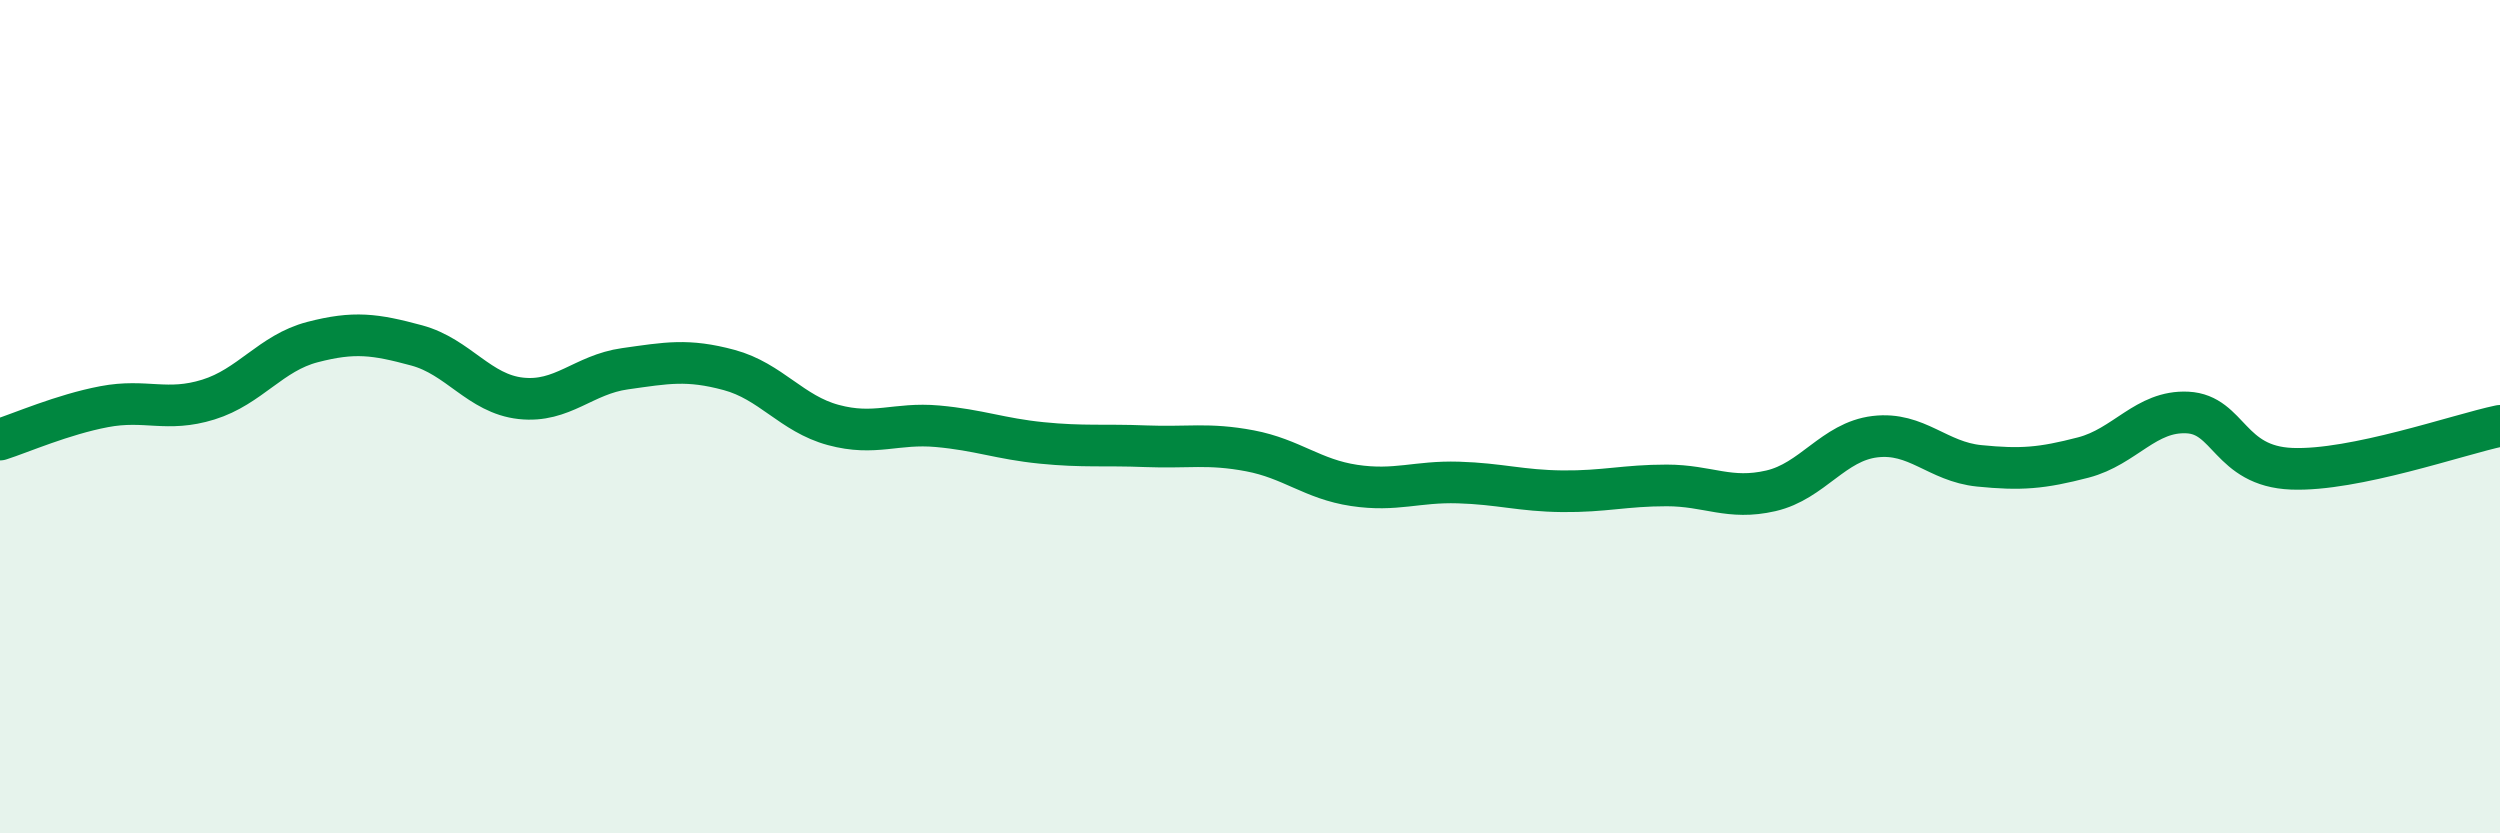
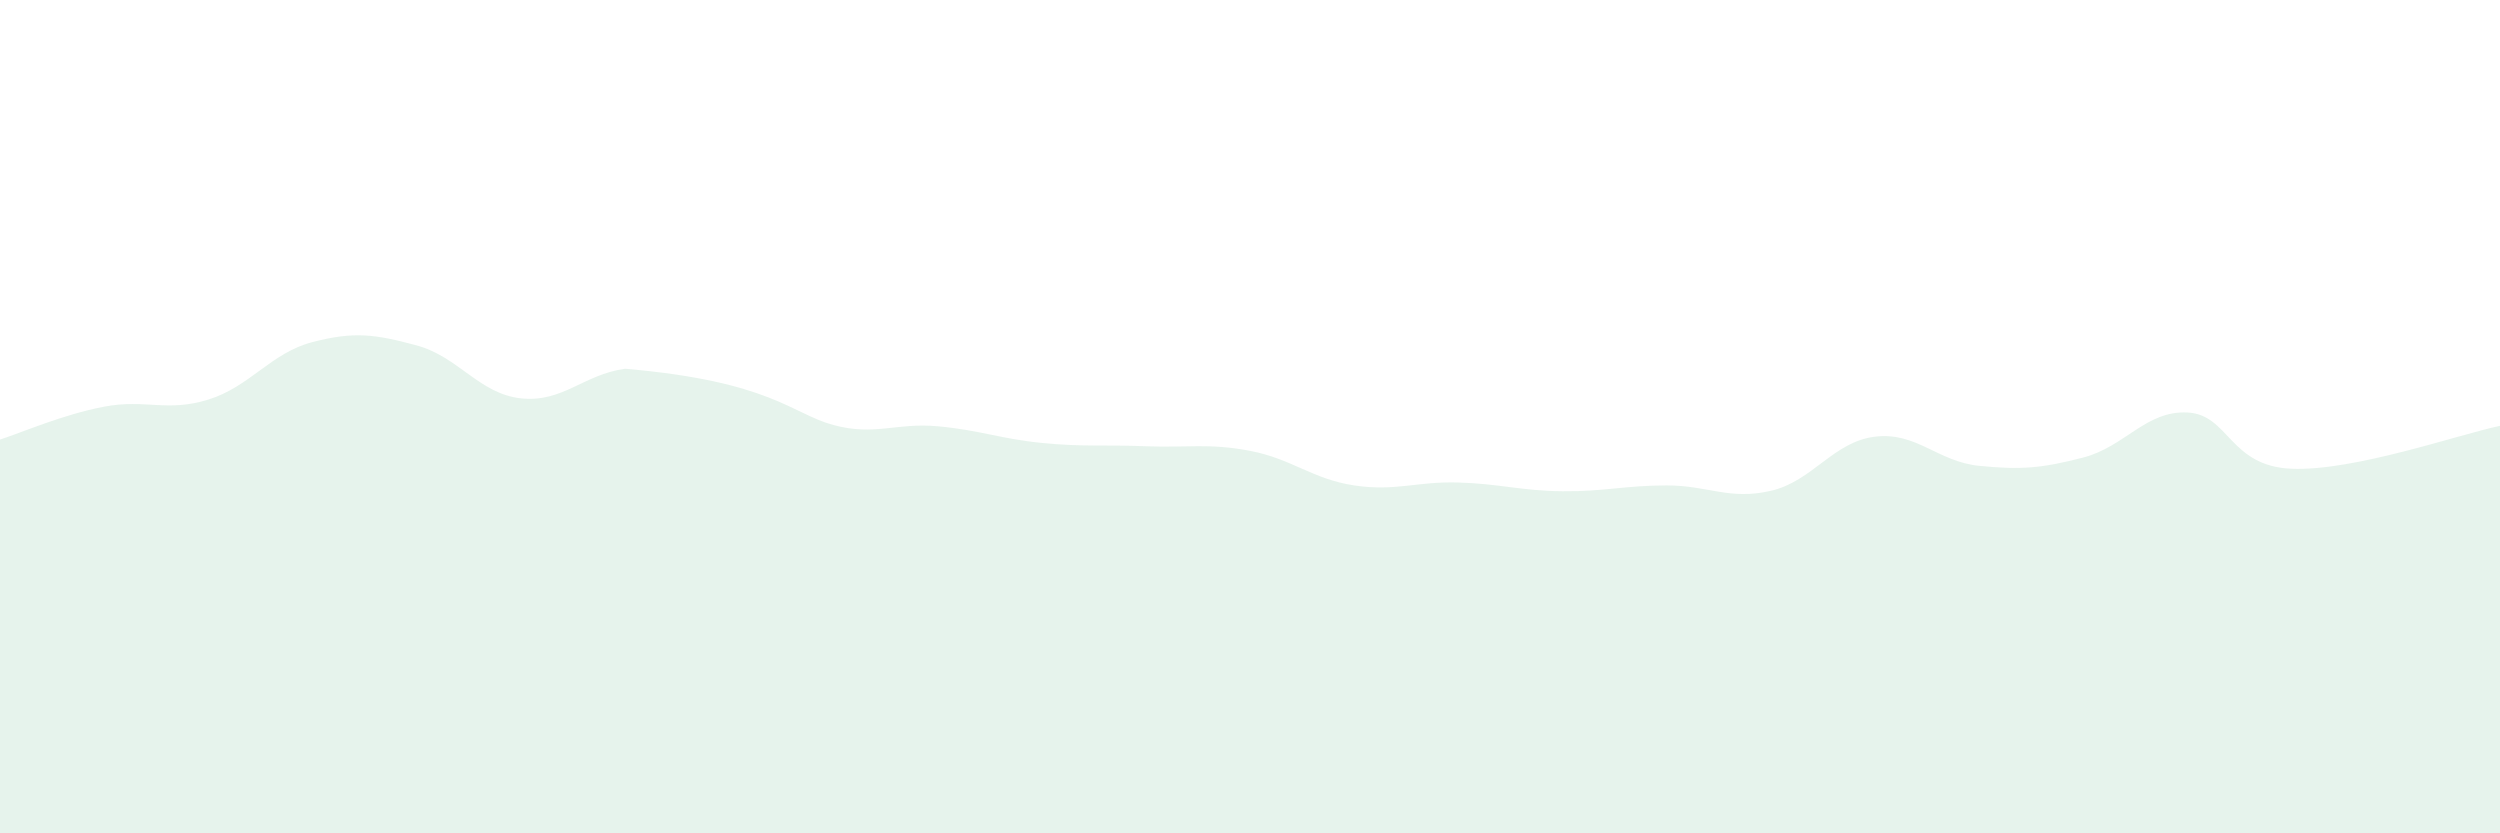
<svg xmlns="http://www.w3.org/2000/svg" width="60" height="20" viewBox="0 0 60 20">
-   <path d="M 0,10.55 C 0.5,10.39 1.5,9.95 2.5,9.76 C 3.5,9.57 4,9.9 5,9.59 C 6,9.28 6.5,8.47 7.5,8.21 C 8.5,7.95 9,8.02 10,8.29 C 11,8.56 11.5,9.45 12.5,9.56 C 13.5,9.67 14,8.99 15,8.85 C 16,8.71 16.5,8.61 17.5,8.88 C 18.5,9.15 19,9.93 20,10.2 C 21,10.47 21.5,10.14 22.5,10.23 C 23.5,10.32 24,10.53 25,10.63 C 26,10.73 26.5,10.67 27.5,10.71 C 28.5,10.75 29,10.63 30,10.82 C 31,11.01 31.5,11.5 32.5,11.65 C 33.5,11.8 34,11.55 35,11.58 C 36,11.61 36.5,11.78 37.5,11.79 C 38.5,11.8 39,11.65 40,11.65 C 41,11.65 41.5,12.01 42.5,11.78 C 43.5,11.55 44,10.6 45,10.48 C 46,10.36 46.5,11.08 47.5,11.18 C 48.5,11.28 49,11.24 50,10.98 C 51,10.72 51.5,9.85 52.5,9.9 C 53.5,9.95 53.5,11.19 55,11.25 C 56.5,11.31 59,10.43 60,10.22L60 20L0 20Z" fill="#008740" opacity="0.1" stroke-linecap="round" stroke-linejoin="round" />
-   <path d="M 0,10.55 C 0.5,10.39 1.5,9.95 2.5,9.76 C 3.5,9.57 4,9.9 5,9.59 C 6,9.28 6.5,8.47 7.5,8.21 C 8.5,7.95 9,8.02 10,8.29 C 11,8.56 11.5,9.45 12.5,9.56 C 13.5,9.67 14,8.99 15,8.85 C 16,8.71 16.5,8.61 17.5,8.88 C 18.5,9.15 19,9.93 20,10.2 C 21,10.47 21.5,10.14 22.5,10.23 C 23.5,10.32 24,10.53 25,10.63 C 26,10.73 26.5,10.67 27.5,10.71 C 28.5,10.75 29,10.63 30,10.82 C 31,11.01 31.5,11.5 32.5,11.65 C 33.5,11.8 34,11.55 35,11.58 C 36,11.61 36.5,11.78 37.5,11.79 C 38.5,11.8 39,11.65 40,11.65 C 41,11.65 41.5,12.01 42.5,11.78 C 43.5,11.55 44,10.6 45,10.48 C 46,10.36 46.5,11.08 47.5,11.18 C 48.5,11.28 49,11.24 50,10.98 C 51,10.72 51.5,9.85 52.5,9.9 C 53.5,9.95 53.5,11.19 55,11.25 C 56.5,11.31 59,10.43 60,10.22" stroke="#008740" stroke-width="1" fill="none" stroke-linecap="round" stroke-linejoin="round" />
+   <path d="M 0,10.55 C 0.5,10.39 1.5,9.95 2.5,9.76 C 3.5,9.57 4,9.9 5,9.59 C 6,9.28 6.5,8.47 7.5,8.21 C 8.5,7.95 9,8.02 10,8.29 C 11,8.56 11.5,9.45 12.5,9.56 C 13.5,9.67 14,8.99 15,8.85 C 18.5,9.15 19,9.93 20,10.2 C 21,10.47 21.5,10.14 22.5,10.23 C 23.5,10.32 24,10.53 25,10.63 C 26,10.73 26.5,10.67 27.5,10.71 C 28.5,10.75 29,10.63 30,10.82 C 31,11.01 31.5,11.5 32.5,11.65 C 33.5,11.8 34,11.55 35,11.58 C 36,11.61 36.5,11.78 37.5,11.79 C 38.5,11.8 39,11.65 40,11.65 C 41,11.65 41.5,12.01 42.5,11.78 C 43.5,11.55 44,10.6 45,10.48 C 46,10.36 46.5,11.08 47.5,11.18 C 48.5,11.28 49,11.24 50,10.98 C 51,10.72 51.5,9.85 52.5,9.9 C 53.5,9.95 53.5,11.19 55,11.25 C 56.5,11.31 59,10.43 60,10.22L60 20L0 20Z" fill="#008740" opacity="0.1" stroke-linecap="round" stroke-linejoin="round" />
</svg>